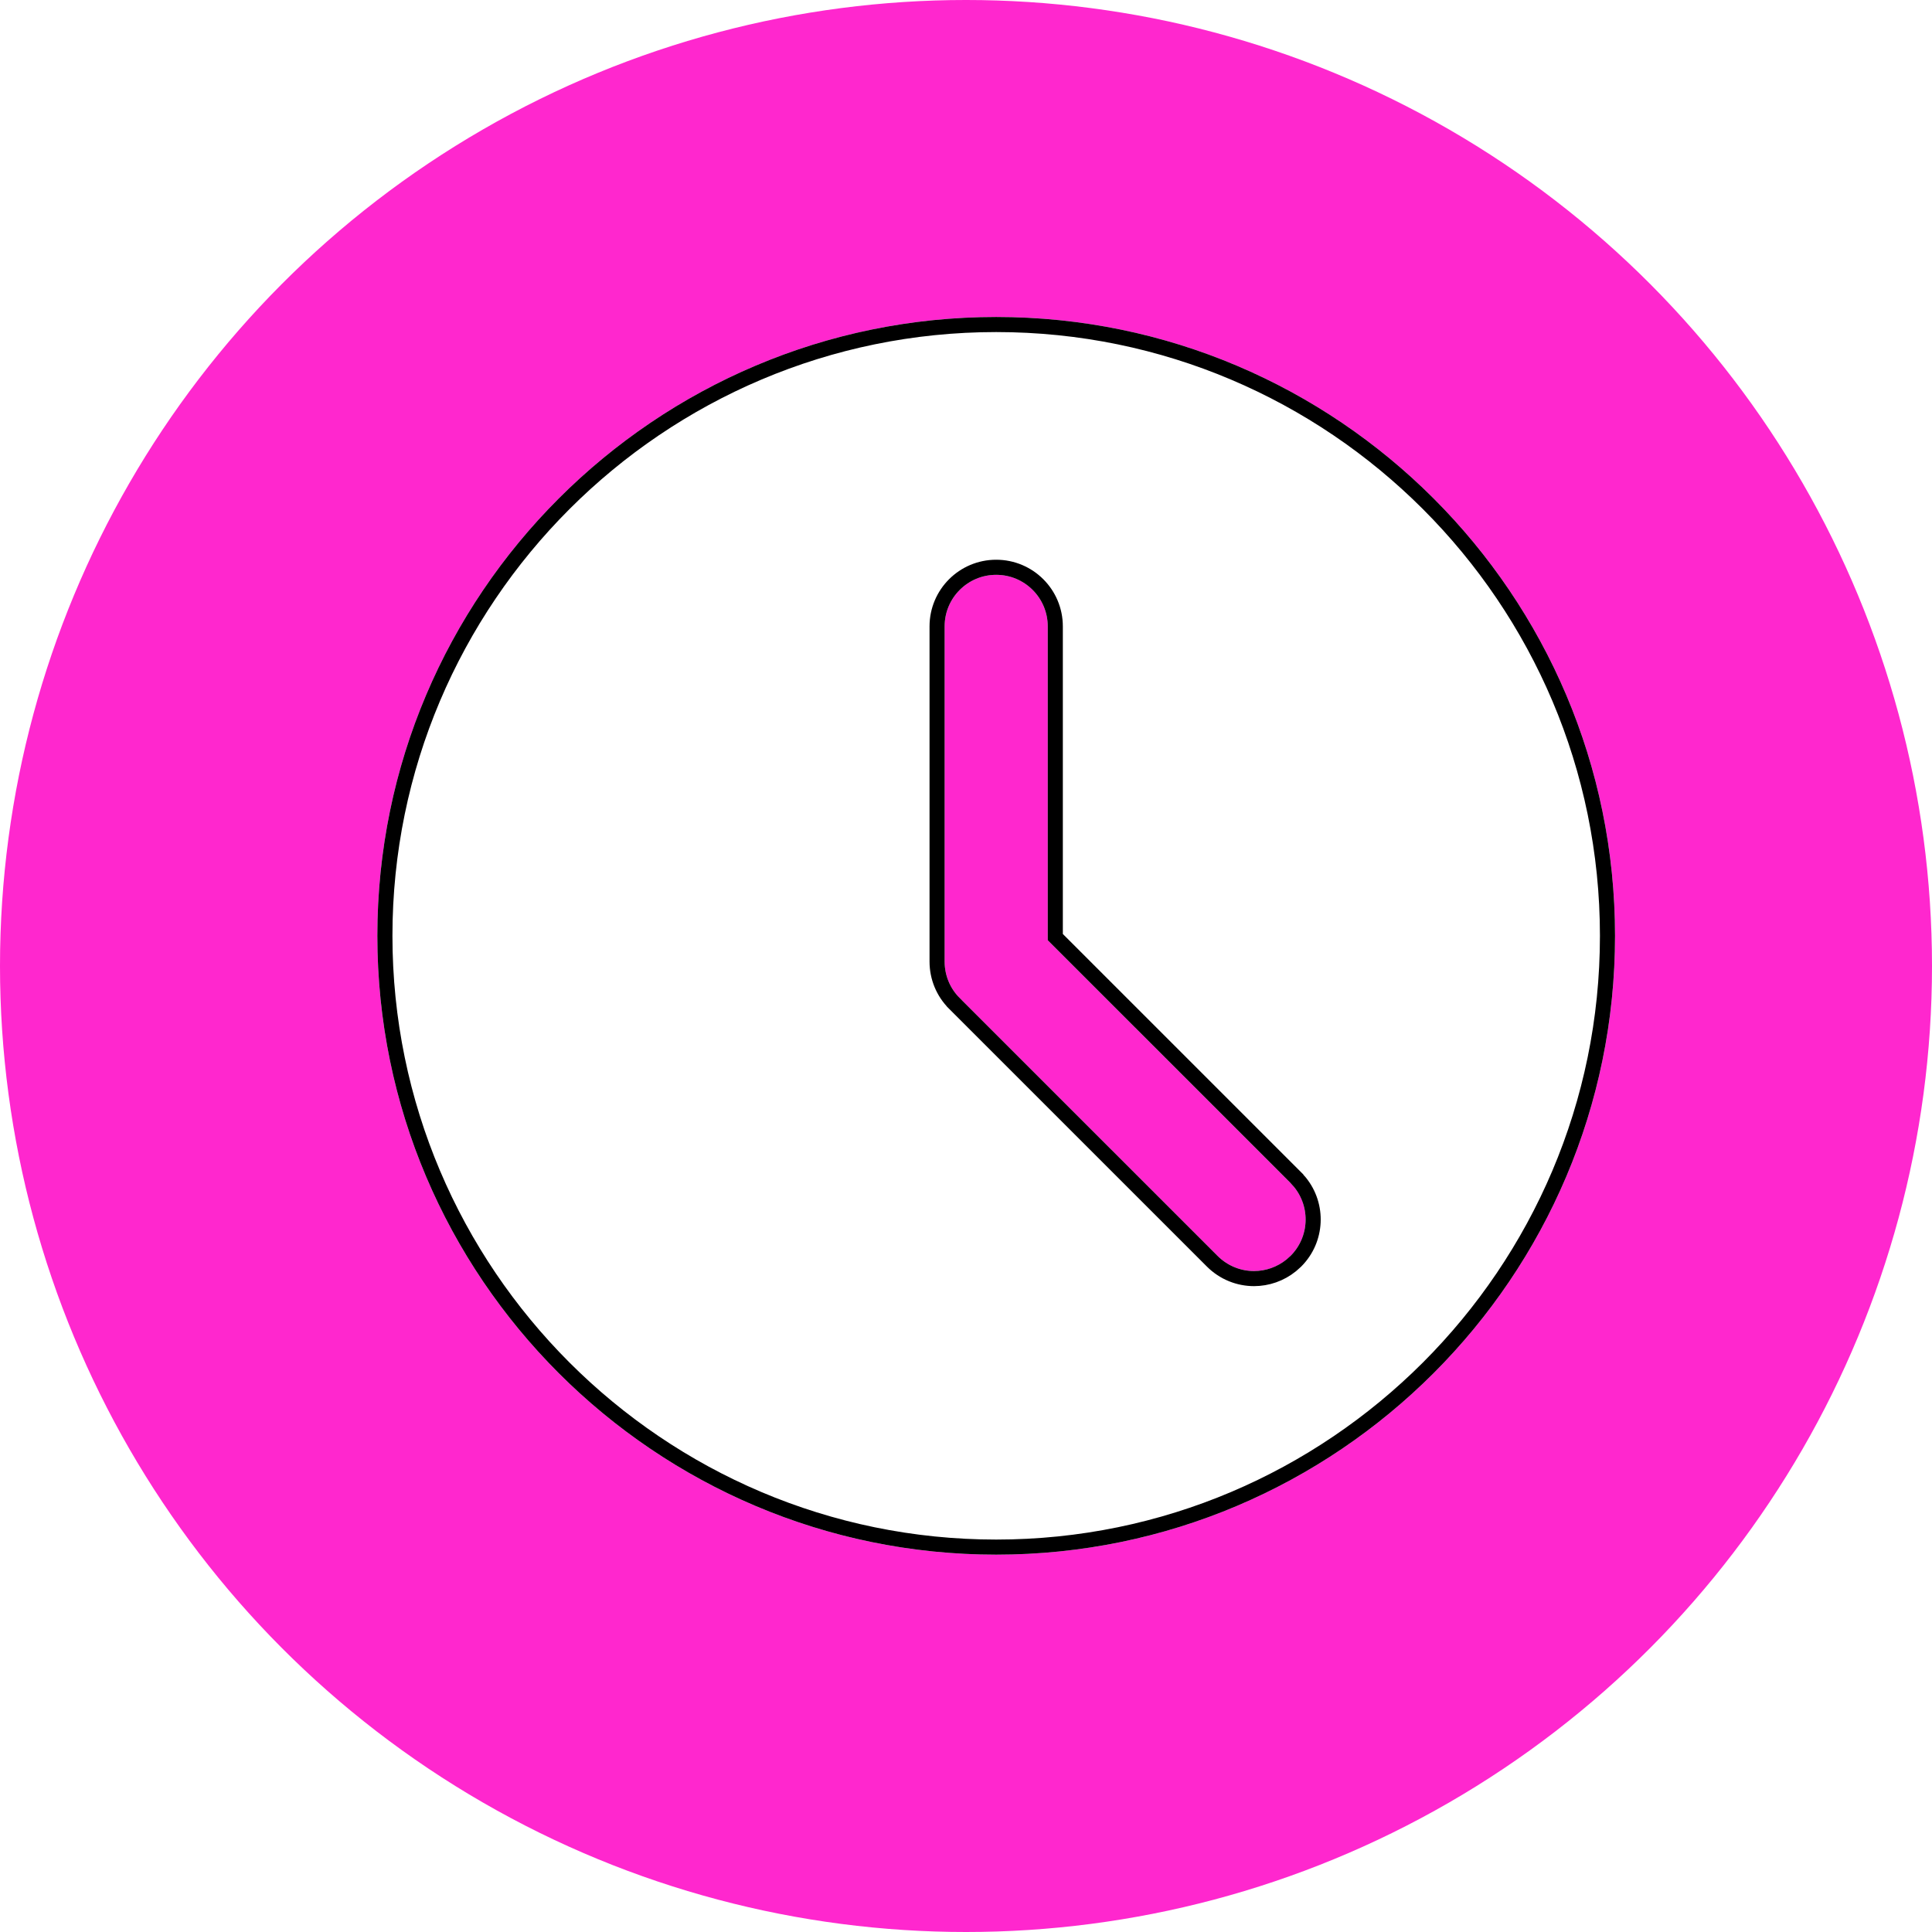
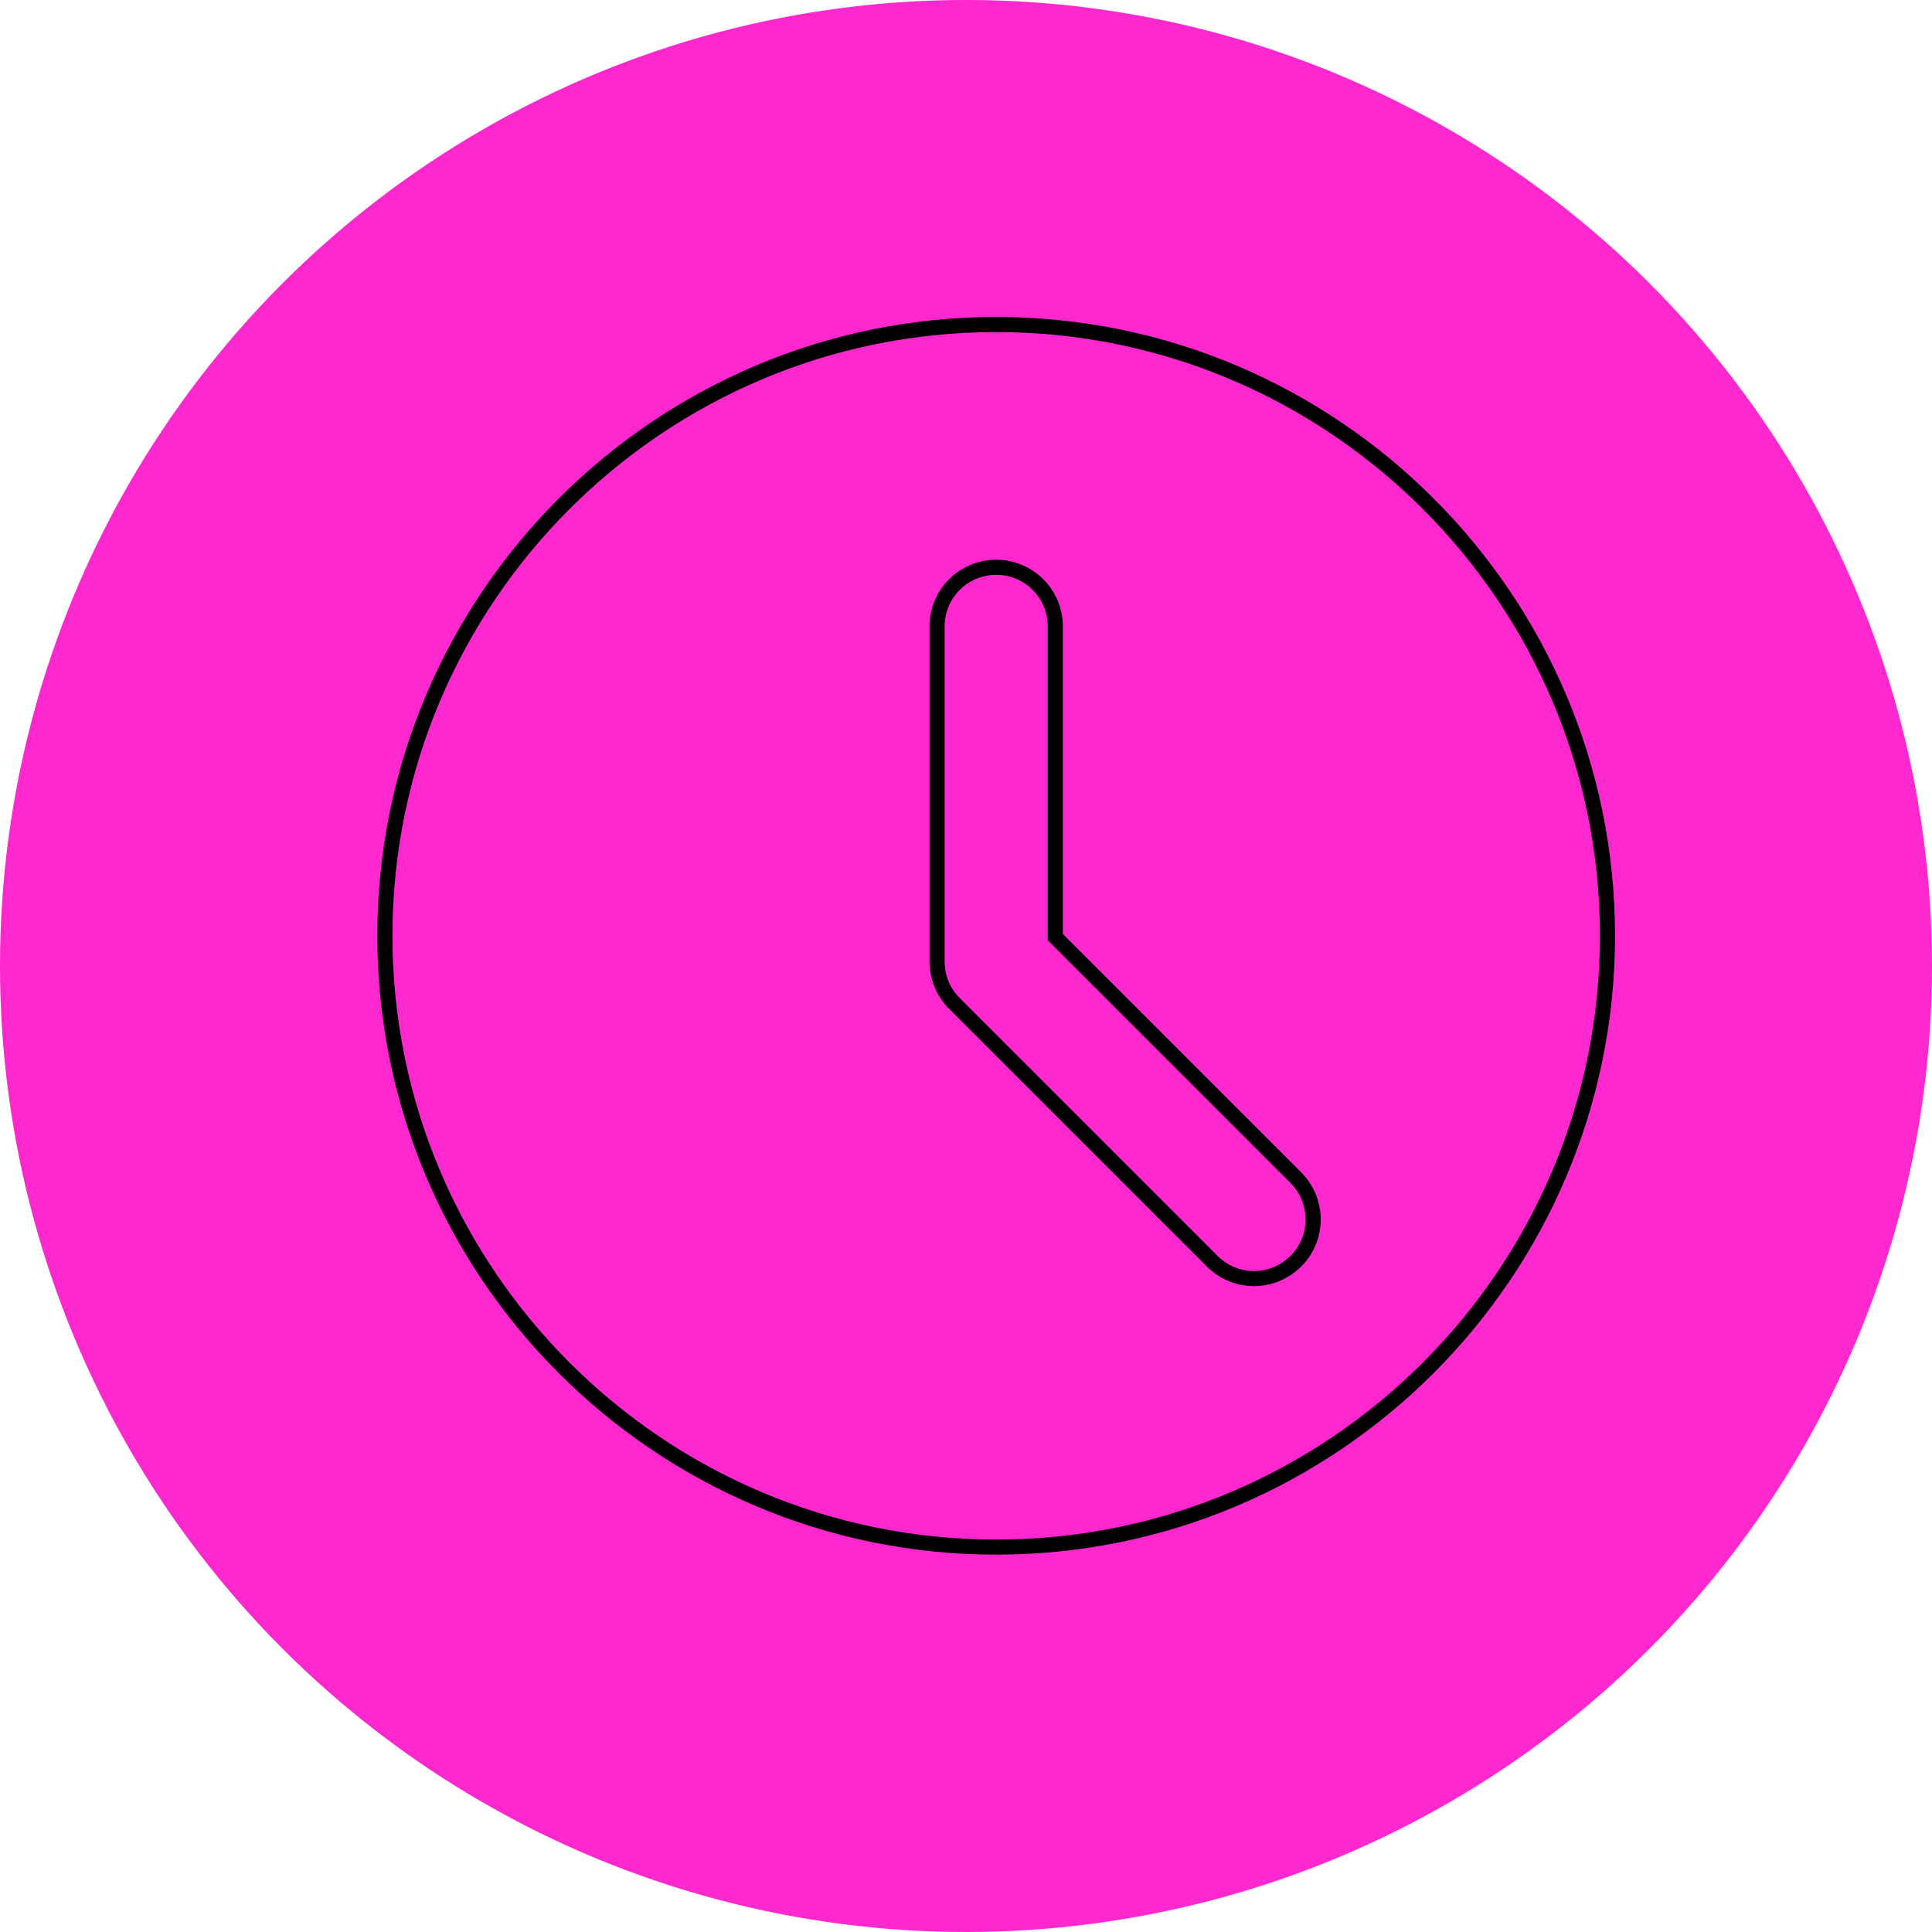
<svg xmlns="http://www.w3.org/2000/svg" width="64" height="64" viewBox="0 0 64 64" fill="none">
  <circle cx="32" cy="32" r="32" fill="#FF27CE" />
  <g filter="url(#filter0_d_9935_436)">
-     <path d="M32.5 10C21.196 10 12 19.196 12 30.5C12 41.804 21.196 51 32.5 51C43.804 51 53 41.804 53 30.5C53 19.196 43.804 10 32.5 10ZM42.249 41.103C41.916 41.437 41.479 41.604 41.042 41.604C40.605 41.604 40.167 41.437 39.834 41.103L31.292 32.562C30.971 32.243 30.792 31.808 30.792 31.354V20.25C30.792 19.305 31.557 18.542 32.5 18.542C33.443 18.542 34.208 19.305 34.208 20.25V30.647L42.249 38.688C42.917 39.356 42.917 40.436 42.249 41.103Z" fill="white" />
    <path d="M32.5 10.25C43.666 10.25 52.75 19.334 52.75 30.5C52.75 41.666 43.666 50.75 32.5 50.75C21.334 50.75 12.25 41.666 12.25 30.5C12.25 19.334 21.334 10.25 32.5 10.25ZM32.5 18.292C31.419 18.292 30.542 19.167 30.542 20.25V31.355C30.542 31.874 30.747 32.372 31.115 32.738V32.739L39.657 41.28C40.039 41.662 40.541 41.855 41.042 41.855C41.48 41.854 41.919 41.706 42.277 41.414L42.427 41.28C43.144 40.563 43.188 39.43 42.56 38.66L42.427 38.512V38.511L34.458 30.543V20.25C34.458 19.167 33.581 18.292 32.5 18.292Z" stroke="black" stroke-width="0.5" />
  </g>
  <defs>
    <filter id="filter0_d_9935_436" x="12" y="10" width="41.5" height="41.5" filterUnits="userSpaceOnUse" color-interpolation-filters="sRGB">
      <feFlood flood-opacity="0" result="BackgroundImageFix" />
      <feColorMatrix in="SourceAlpha" type="matrix" values="0 0 0 0 0 0 0 0 0 0 0 0 0 0 0 0 0 0 127 0" result="hardAlpha" />
      <feOffset dx="0.5" dy="0.5" />
      <feComposite in2="hardAlpha" operator="out" />
      <feColorMatrix type="matrix" values="0 0 0 0 0 0 0 0 0 0 0 0 0 0 0 0 0 0 1 0" />
      <feBlend mode="normal" in2="BackgroundImageFix" result="effect1_dropShadow_9935_436" />
      <feBlend mode="normal" in="SourceGraphic" in2="effect1_dropShadow_9935_436" result="shape" />
    </filter>
  </defs>
</svg>